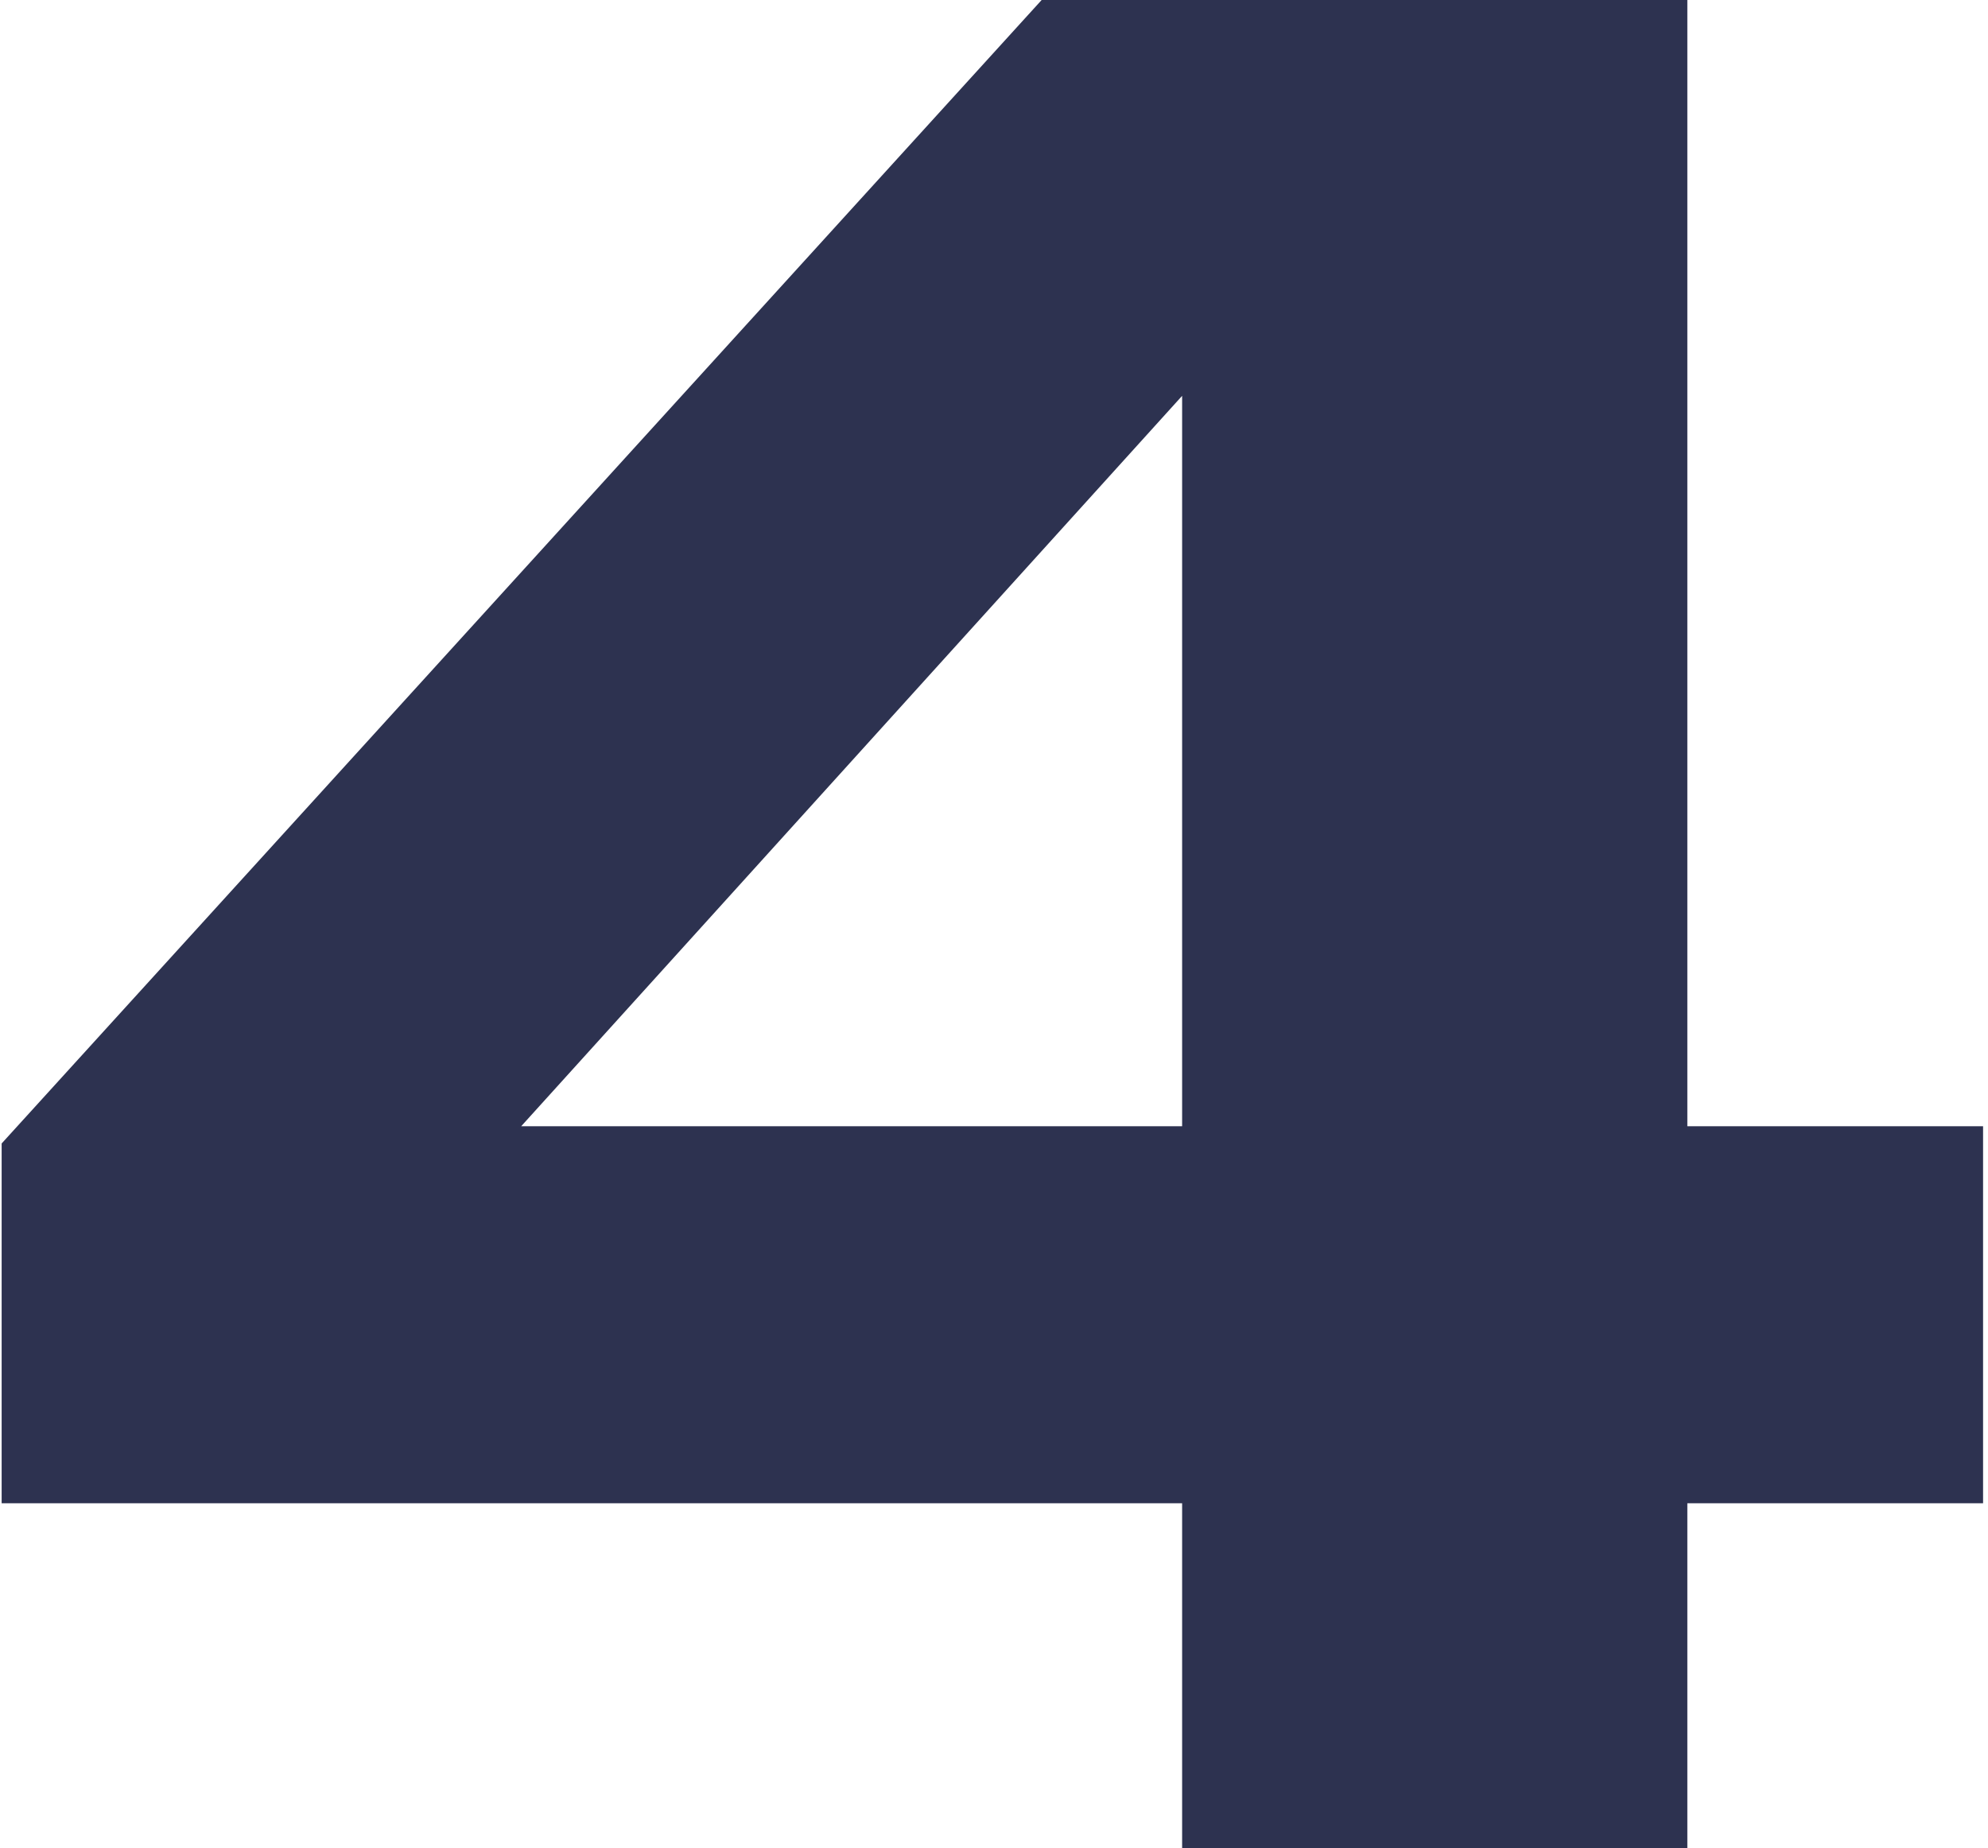
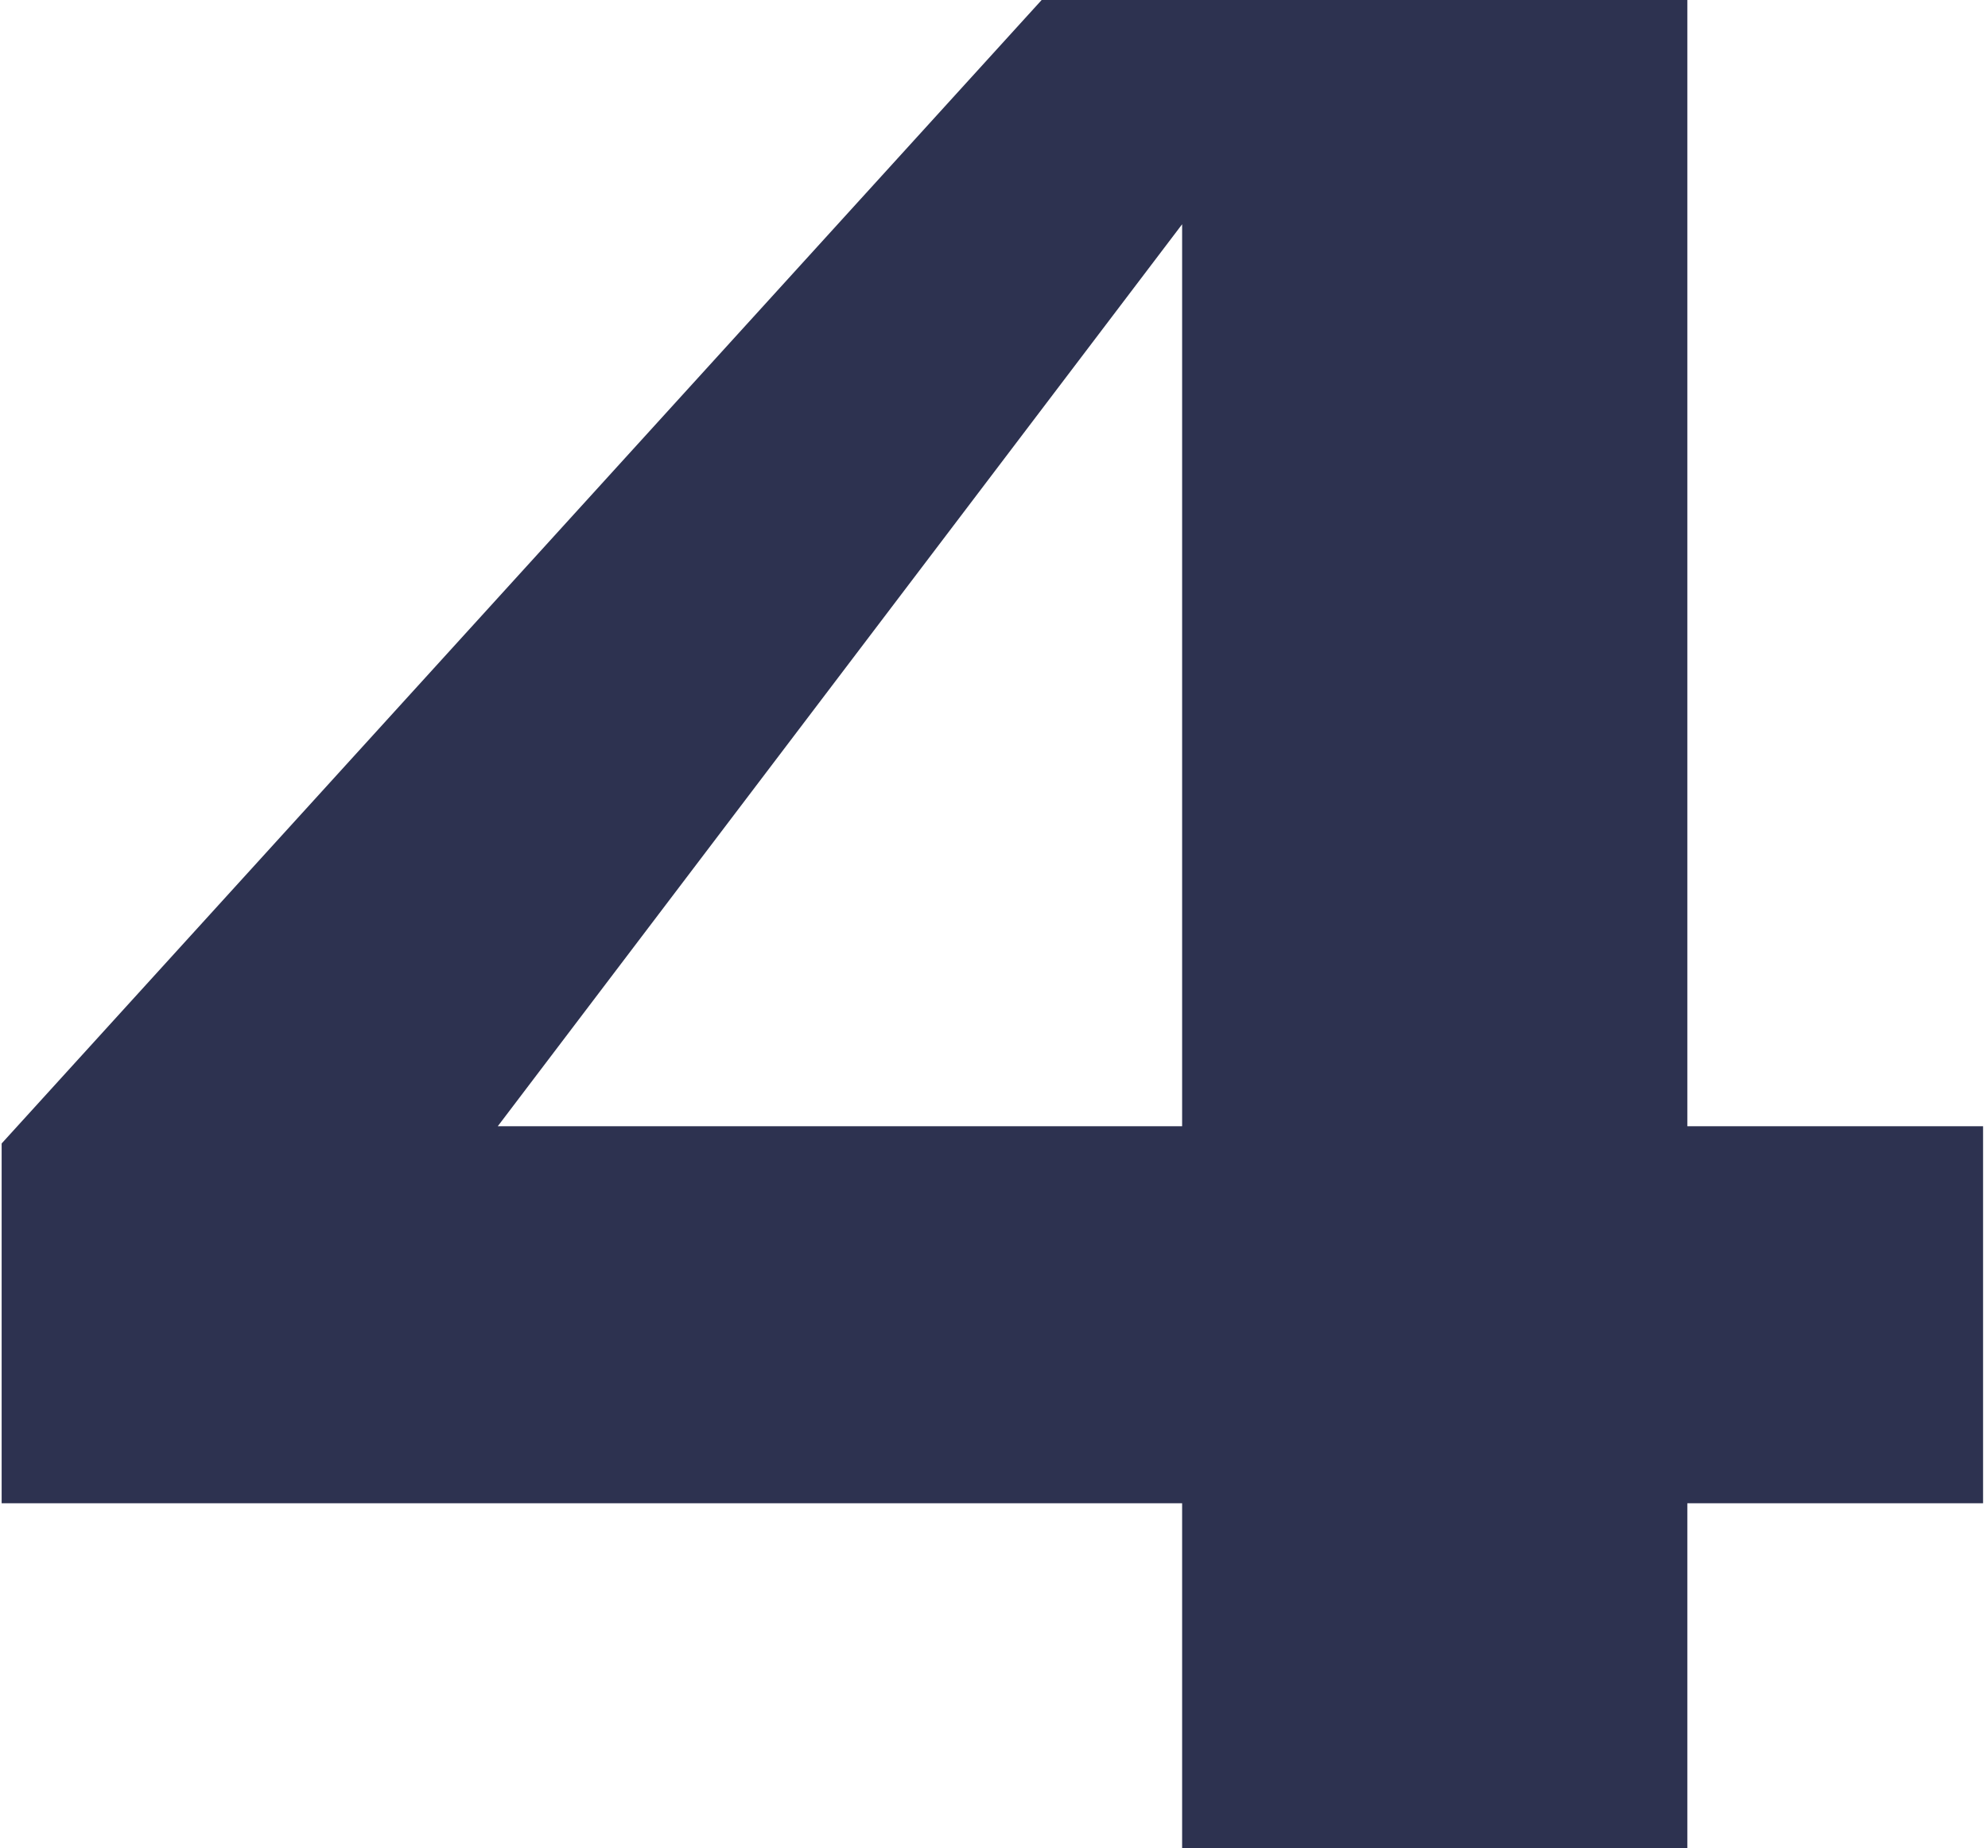
<svg xmlns="http://www.w3.org/2000/svg" width="242" height="225" viewBox="0 0 242 225" fill="none">
-   <path d="M205.4 -7.89165e-05V225H143.9V27.3H162.8L45.8 156.6L45.5 137.1H241.4V183H0.2V139.2L126.8 -7.89165e-05H205.4Z" fill="#2D3250" />
+   <path d="M205.4 -7.89165e-05V225H143.9V27.3L45.8 156.6L45.5 137.1H241.4V183H0.2V139.2L126.8 -7.89165e-05H205.4Z" fill="#2D3250" />
</svg>